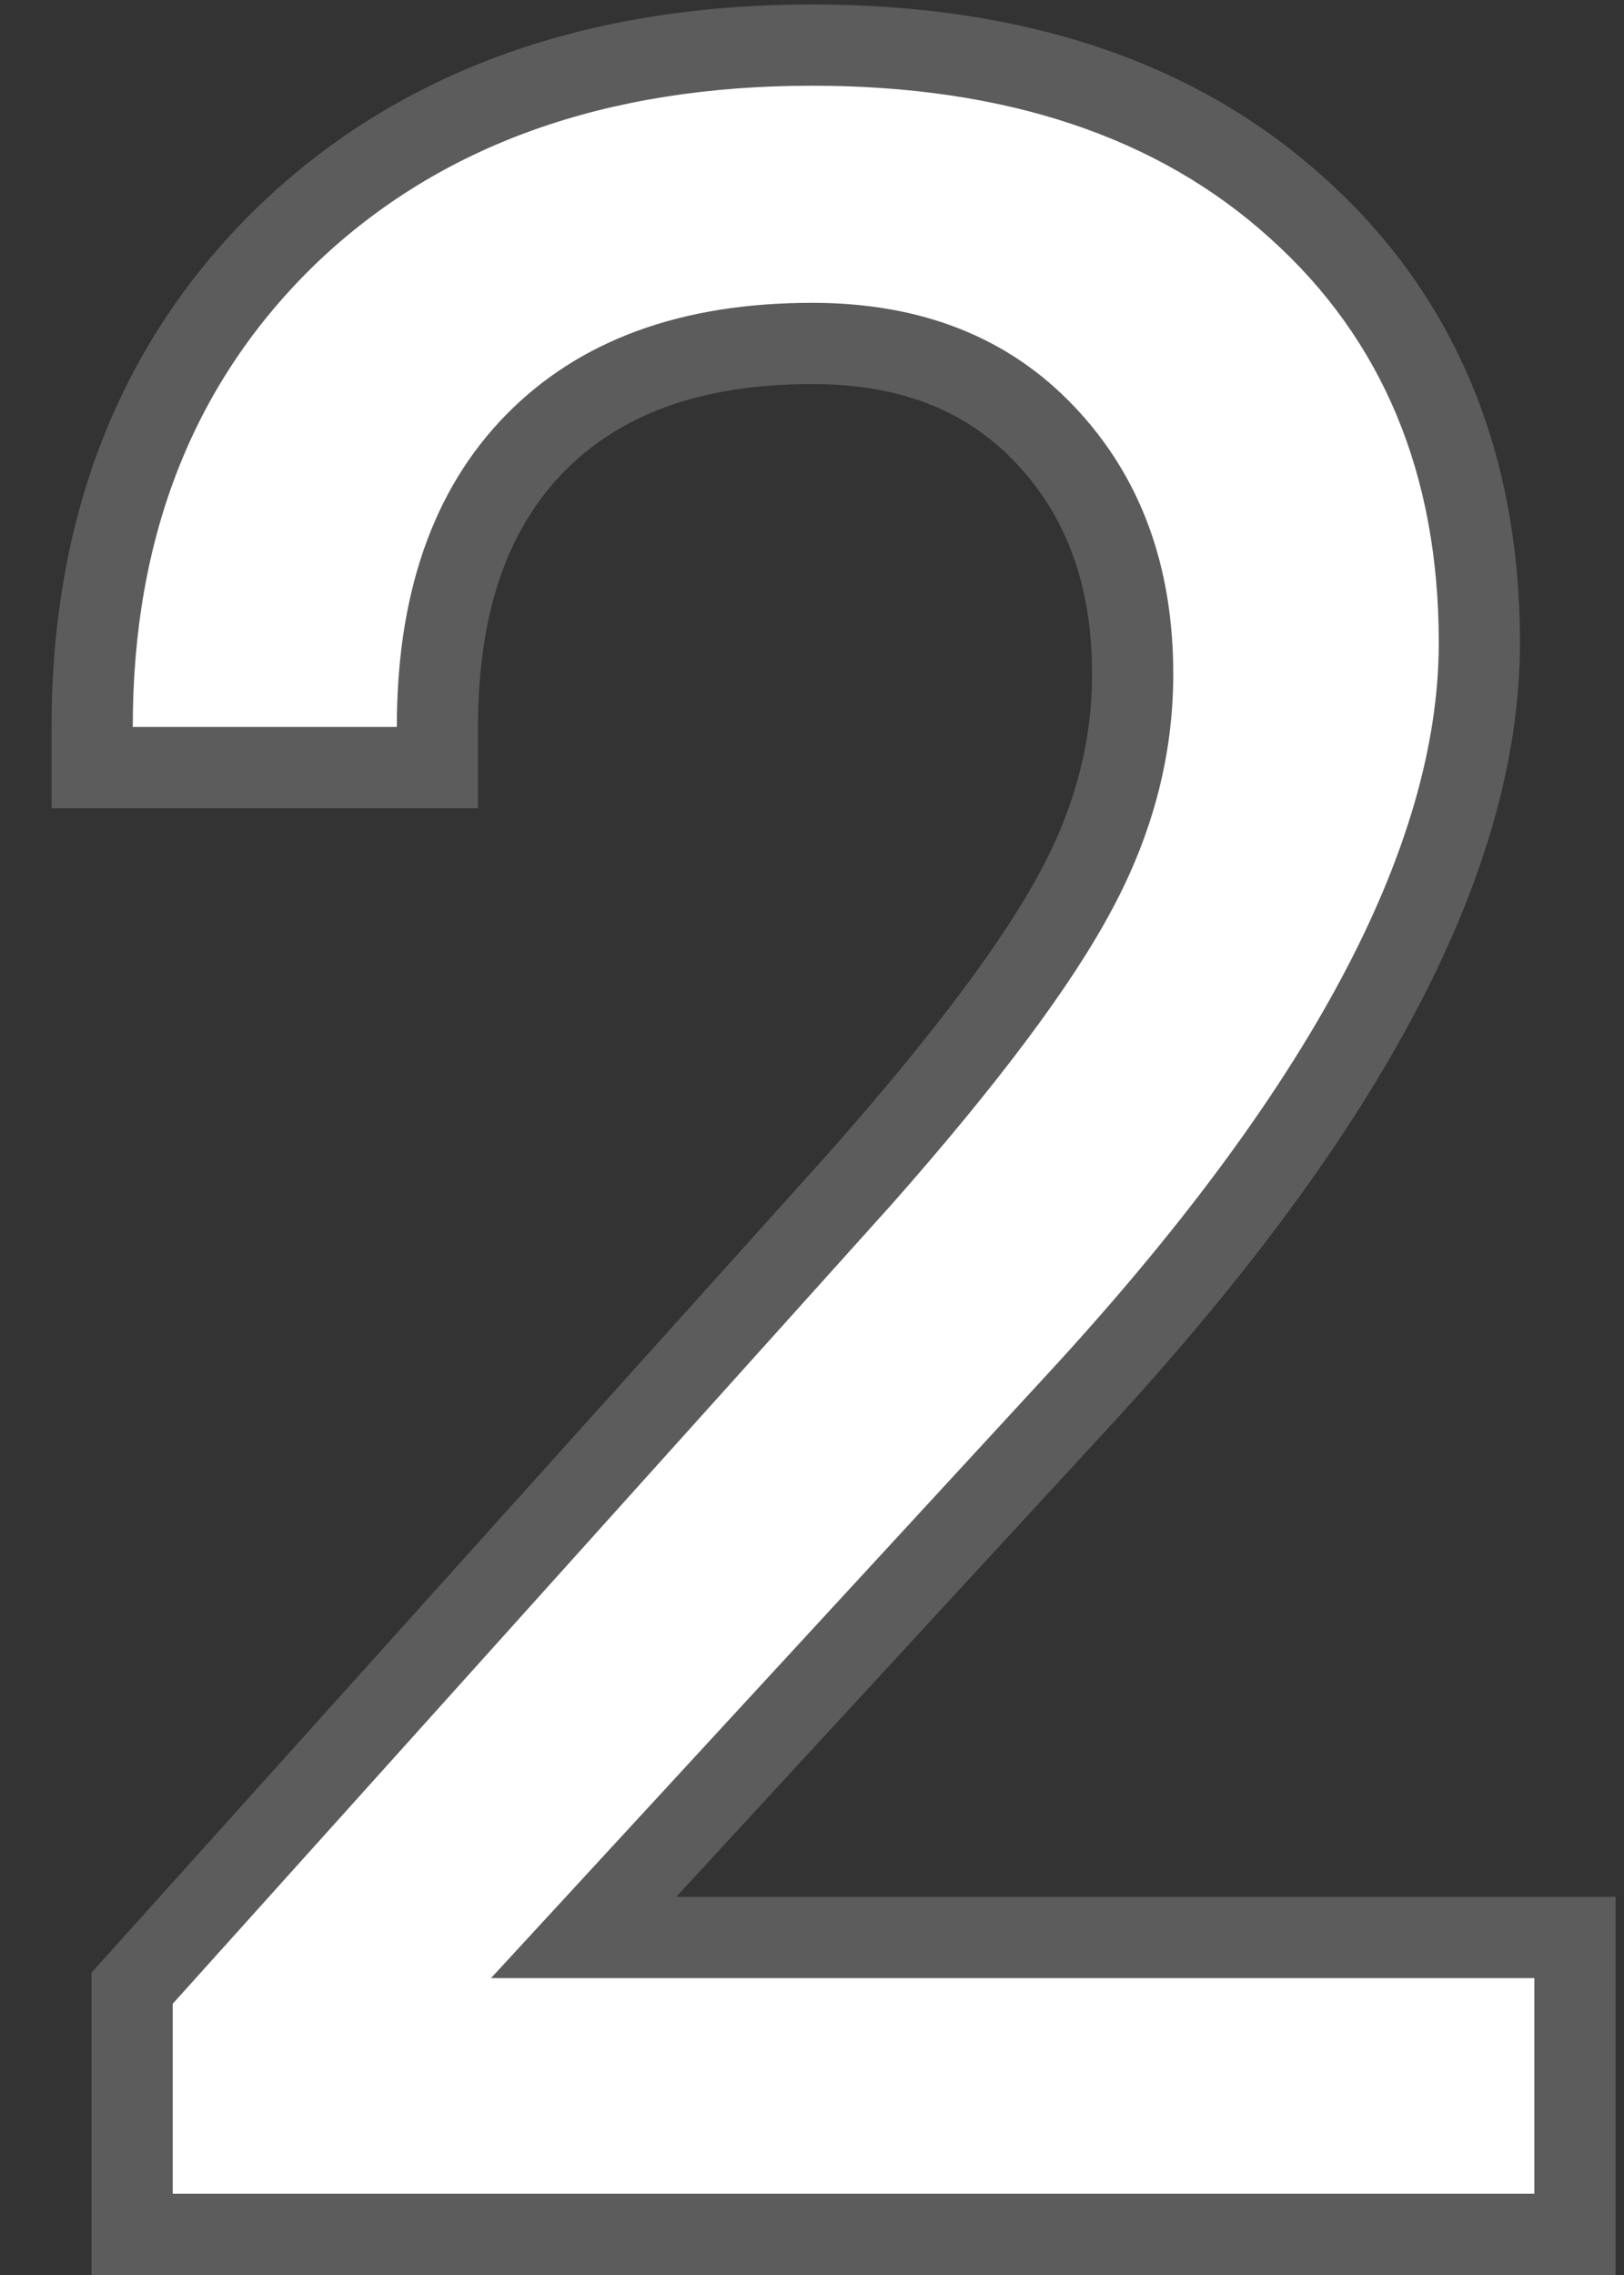
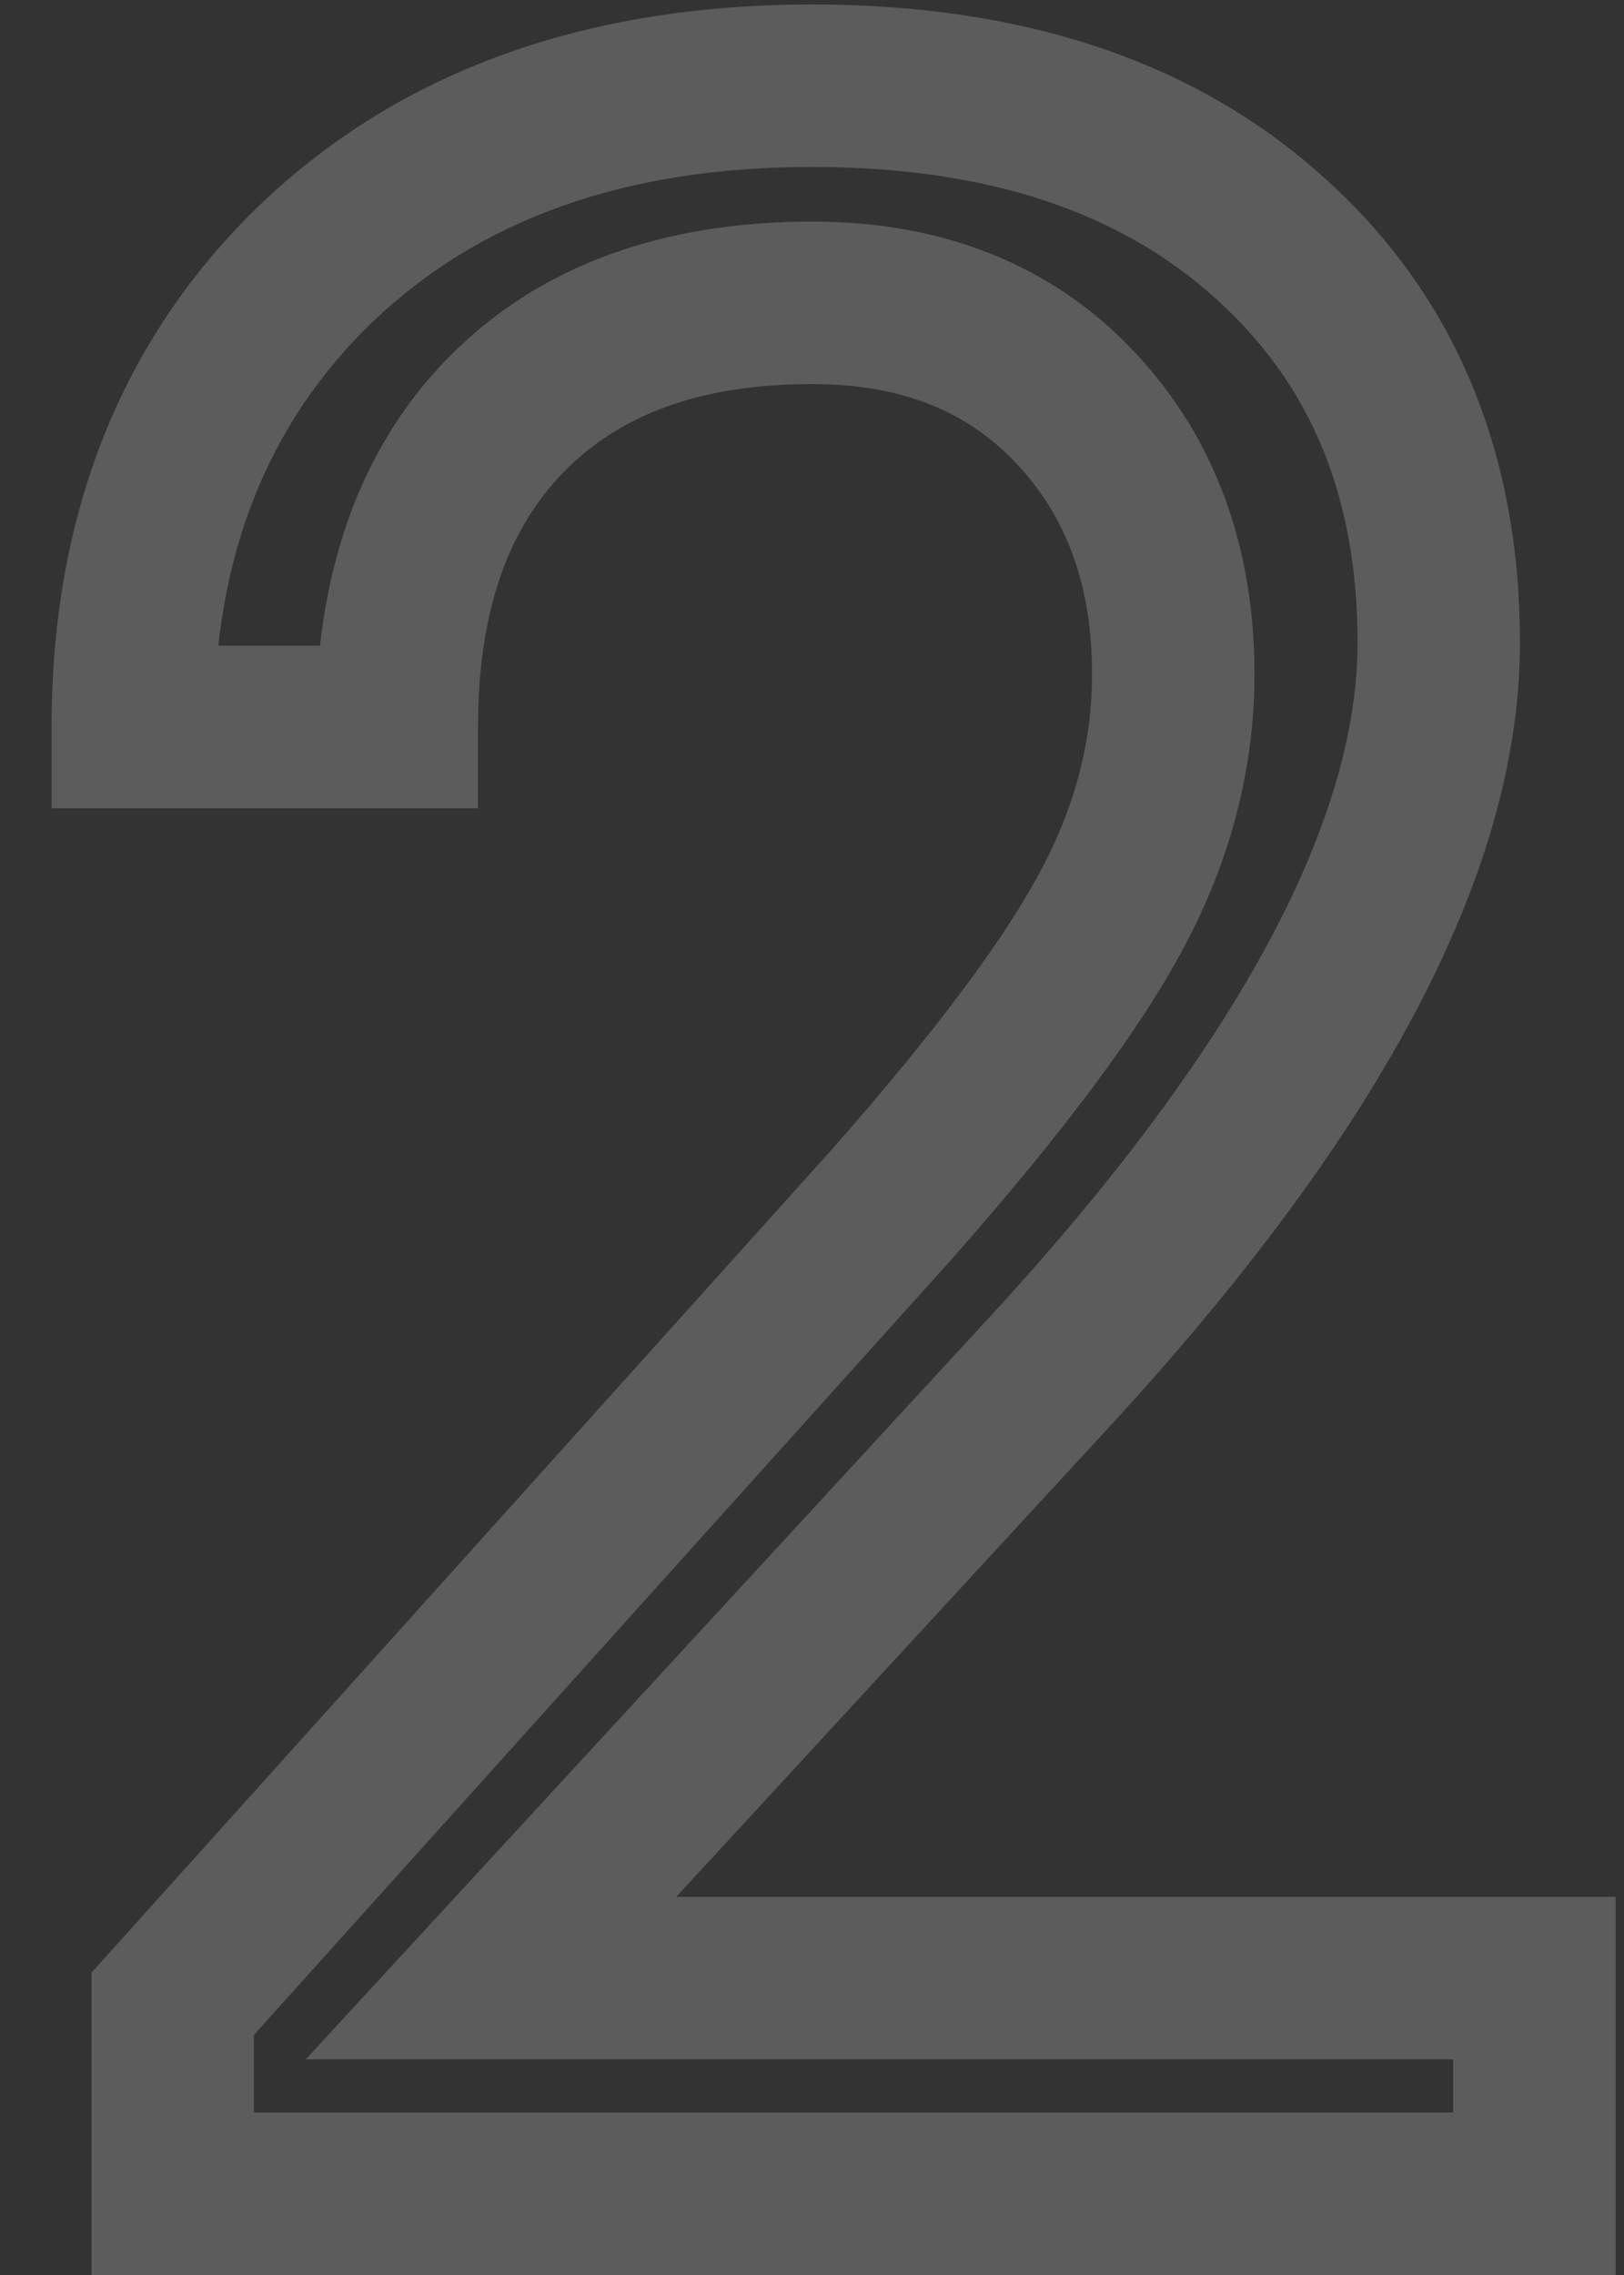
<svg xmlns="http://www.w3.org/2000/svg" width="20" height="28" viewBox="0 0 20 28" fill="none">
  <rect x="0" y="0" width="20" height="28" fill="#333333" stroke="none" />
-   <path d="M18.896 27H2.127V24.662L10.986 14.818C12.299 13.33 13.201 12.123 13.693 11.197C14.197 10.26 14.449 9.293 14.449 8.297C14.449 6.961 14.045 5.865 13.236 5.01C12.428 4.154 11.35 3.727 10.002 3.727C8.385 3.727 7.125 4.189 6.223 5.115C5.332 6.029 4.887 7.307 4.887 8.947H1.635C1.635 6.592 2.391 4.688 3.902 3.234C5.426 1.781 7.459 1.055 10.002 1.055C12.381 1.055 14.262 1.682 15.645 2.936C17.027 4.178 17.719 5.836 17.719 7.91C17.719 10.43 16.113 13.43 12.902 16.91L6.047 24.346H18.896V27Z" fill="white" />
  <path d="M18.896 27V28H19.896V27H18.896ZM2.127 27H1.127V28H2.127V27ZM2.127 24.662L1.384 23.993L1.127 24.278V24.662H2.127ZM10.986 14.818L11.73 15.487L11.736 15.48L10.986 14.818ZM13.693 11.197L12.812 10.724L12.81 10.728L13.693 11.197ZM6.223 5.115L5.507 4.417L5.506 4.417L6.223 5.115ZM4.887 8.947V9.947H5.887V8.947H4.887ZM1.635 8.947H0.635V9.947H1.635V8.947ZM3.902 3.234L3.212 2.511L3.209 2.513L3.902 3.234ZM15.645 2.936L14.973 3.676L14.976 3.679L15.645 2.936ZM12.902 16.91L12.167 16.232L12.167 16.232L12.902 16.91ZM6.047 24.346L5.312 23.668L3.765 25.346H6.047V24.346ZM18.896 24.346H19.896V23.346H18.896V24.346ZM18.896 26H2.127V28H18.896V26ZM3.127 27V24.662H1.127V27H3.127ZM2.87 25.331L11.73 15.487L10.243 14.149L1.384 23.993L2.87 25.331ZM11.736 15.48C13.063 13.975 14.028 12.698 14.576 11.667L12.81 10.728C12.374 11.548 11.534 12.685 10.236 14.157L11.736 15.48ZM14.574 11.671C15.151 10.598 15.449 9.469 15.449 8.297H13.449C13.449 9.116 13.244 9.922 12.812 10.724L14.574 11.671ZM15.449 8.297C15.449 6.743 14.971 5.389 13.963 4.323L12.51 5.697C13.119 6.341 13.449 7.179 13.449 8.297H15.449ZM13.963 4.323C12.938 3.238 11.581 2.727 10.002 2.727V4.727C11.118 4.727 11.918 5.071 12.51 5.697L13.963 4.323ZM10.002 2.727C8.187 2.727 6.642 3.252 5.507 4.417L6.939 5.813C7.608 5.127 8.583 4.727 10.002 4.727V2.727ZM5.506 4.417C4.386 5.567 3.887 7.124 3.887 8.947H5.887C5.887 7.49 6.278 6.491 6.939 5.813L5.506 4.417ZM4.887 7.947H1.635V9.947H4.887V7.947ZM2.635 8.947C2.635 6.827 3.305 5.196 4.595 3.955L3.209 2.513C1.476 4.179 0.635 6.357 0.635 8.947H2.635ZM4.593 3.958C5.893 2.718 7.659 2.055 10.002 2.055V0.055C7.259 0.055 4.959 0.845 3.212 2.511L4.593 3.958ZM10.002 2.055C12.203 2.055 13.82 2.631 14.973 3.676L16.316 2.195C14.703 0.732 12.559 0.055 10.002 0.055V2.055ZM14.976 3.679C16.122 4.709 16.719 6.083 16.719 7.91H18.719C18.719 5.589 17.933 3.647 16.313 2.192L14.976 3.679ZM16.719 7.91C16.719 10.034 15.341 12.793 12.167 16.232L13.637 17.588C16.886 14.067 18.719 10.825 18.719 7.91H16.719ZM12.167 16.232L5.312 23.668L6.782 25.023L13.637 17.588L12.167 16.232ZM6.047 25.346H18.896V23.346H6.047V25.346ZM17.896 24.346V27H19.896V24.346H17.896Z" fill="white" fill-opacity="0.2" />
</svg>